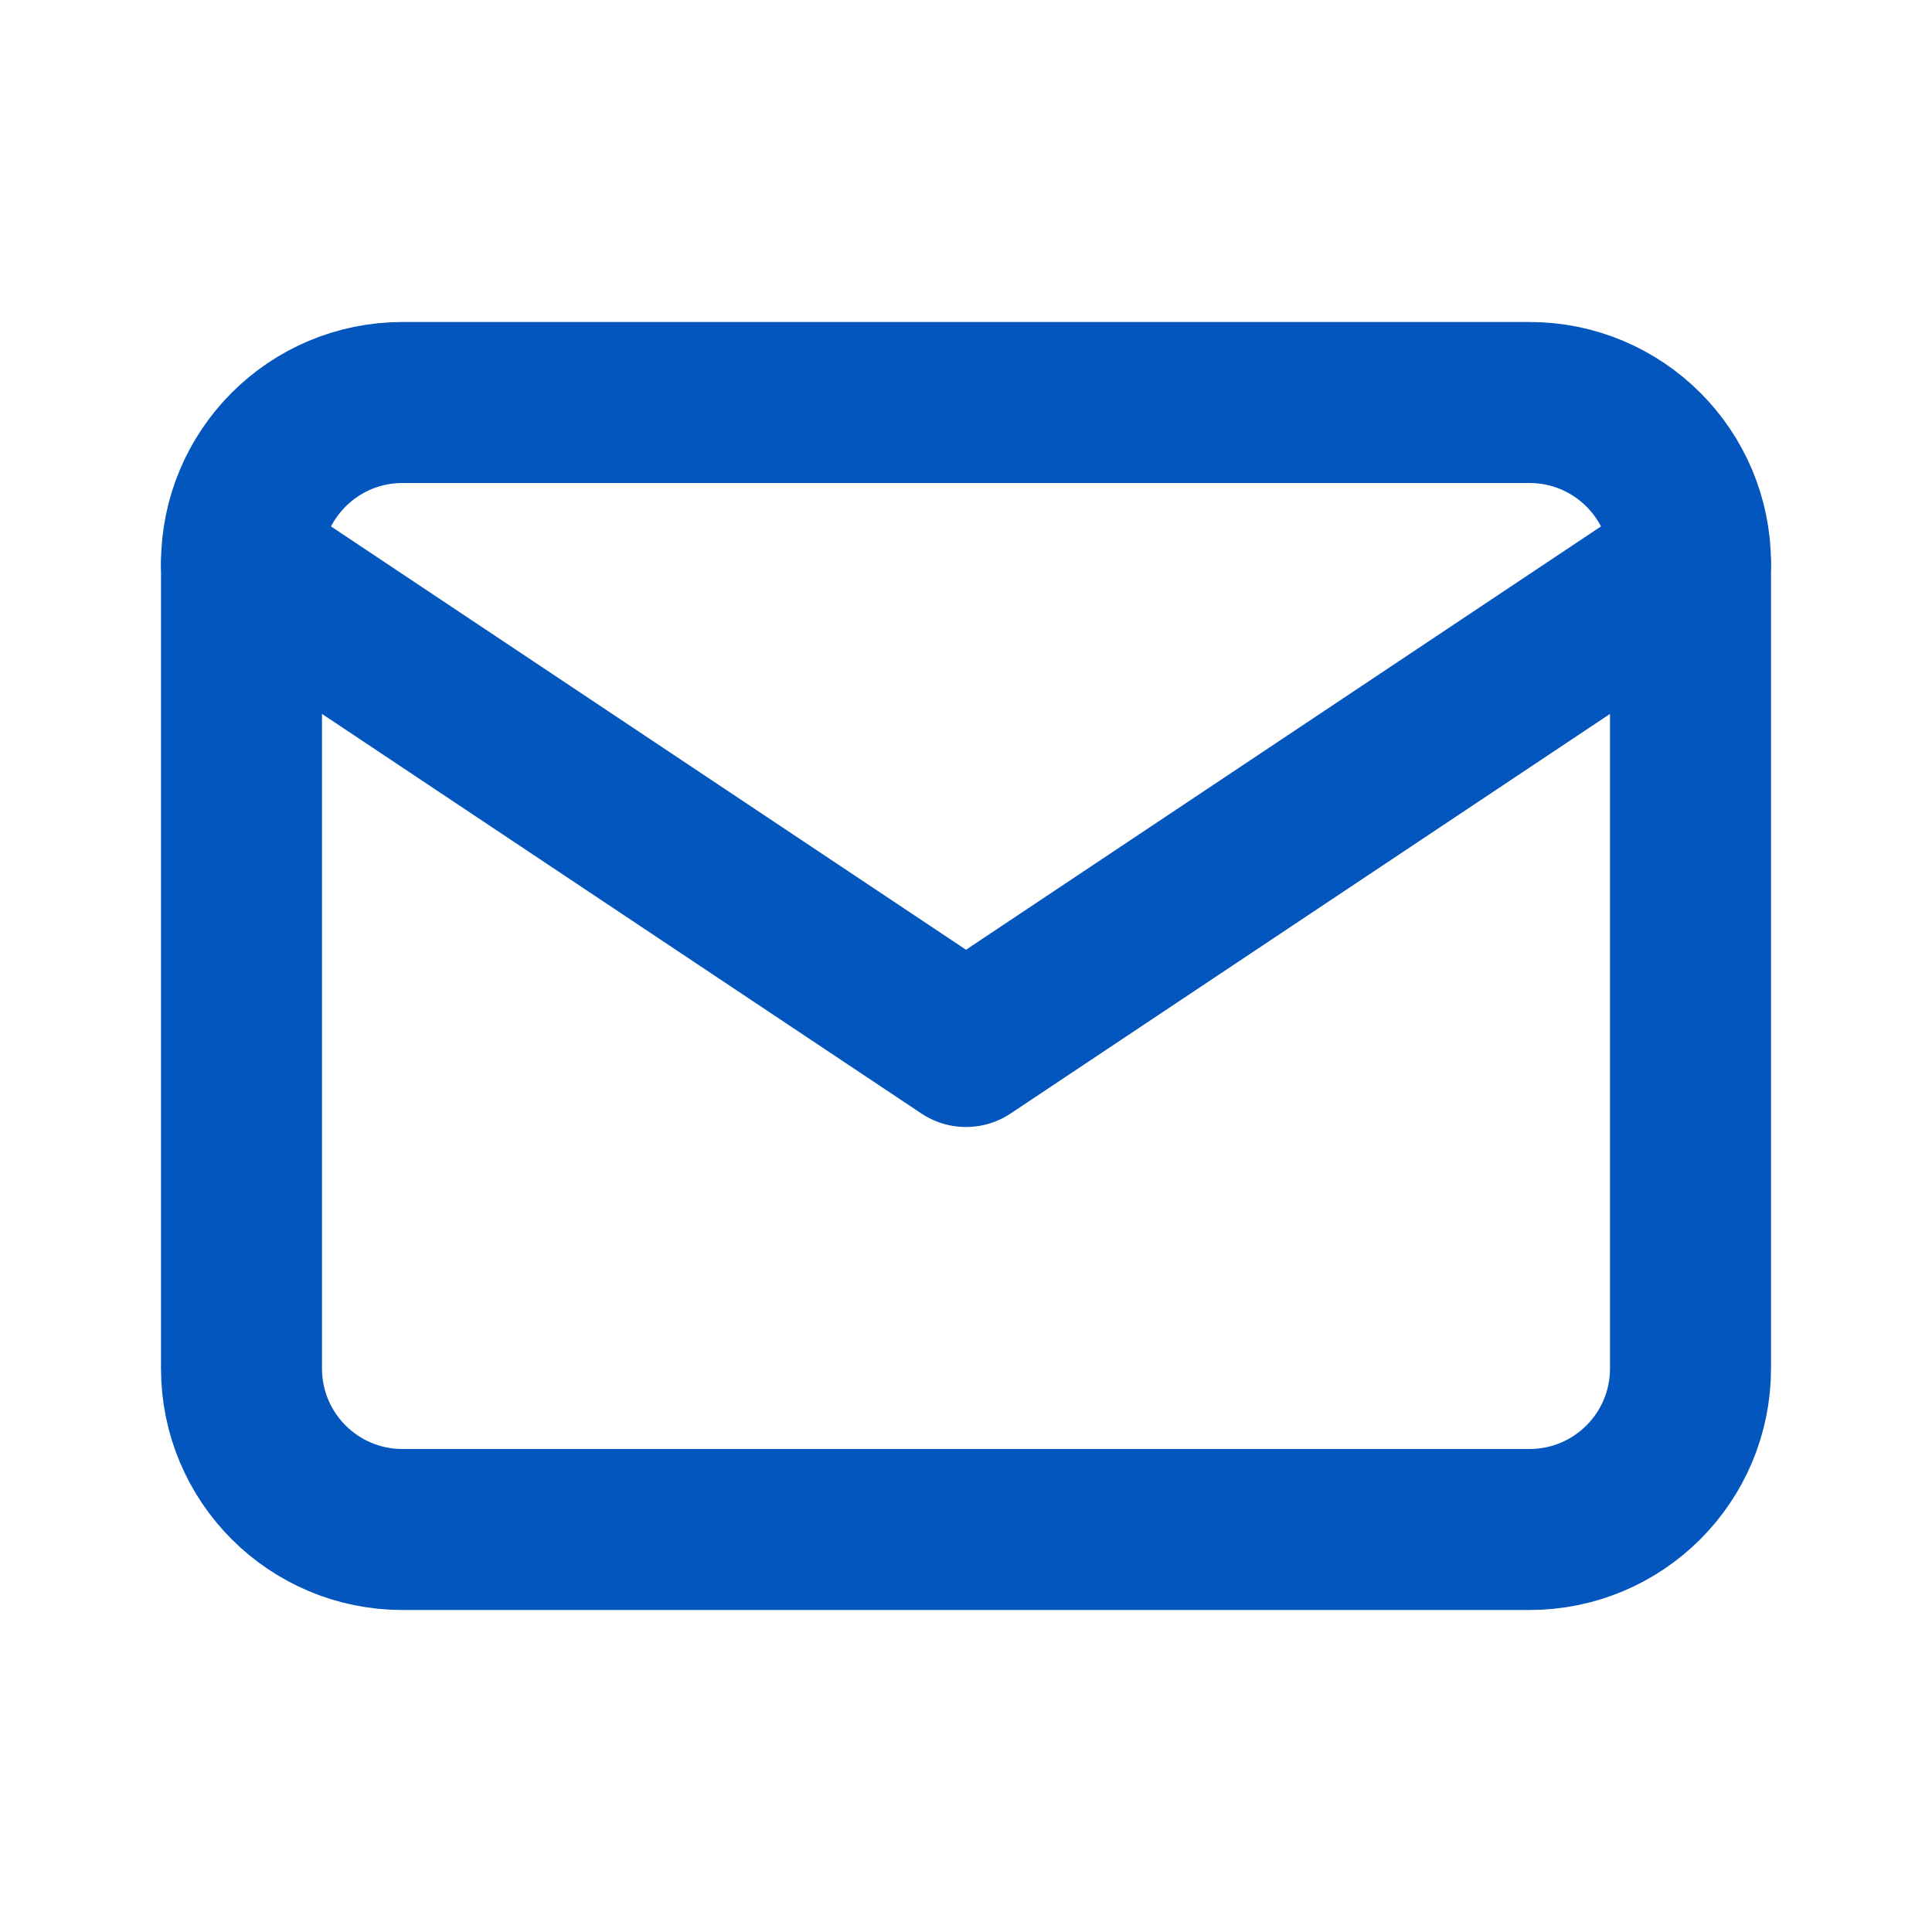
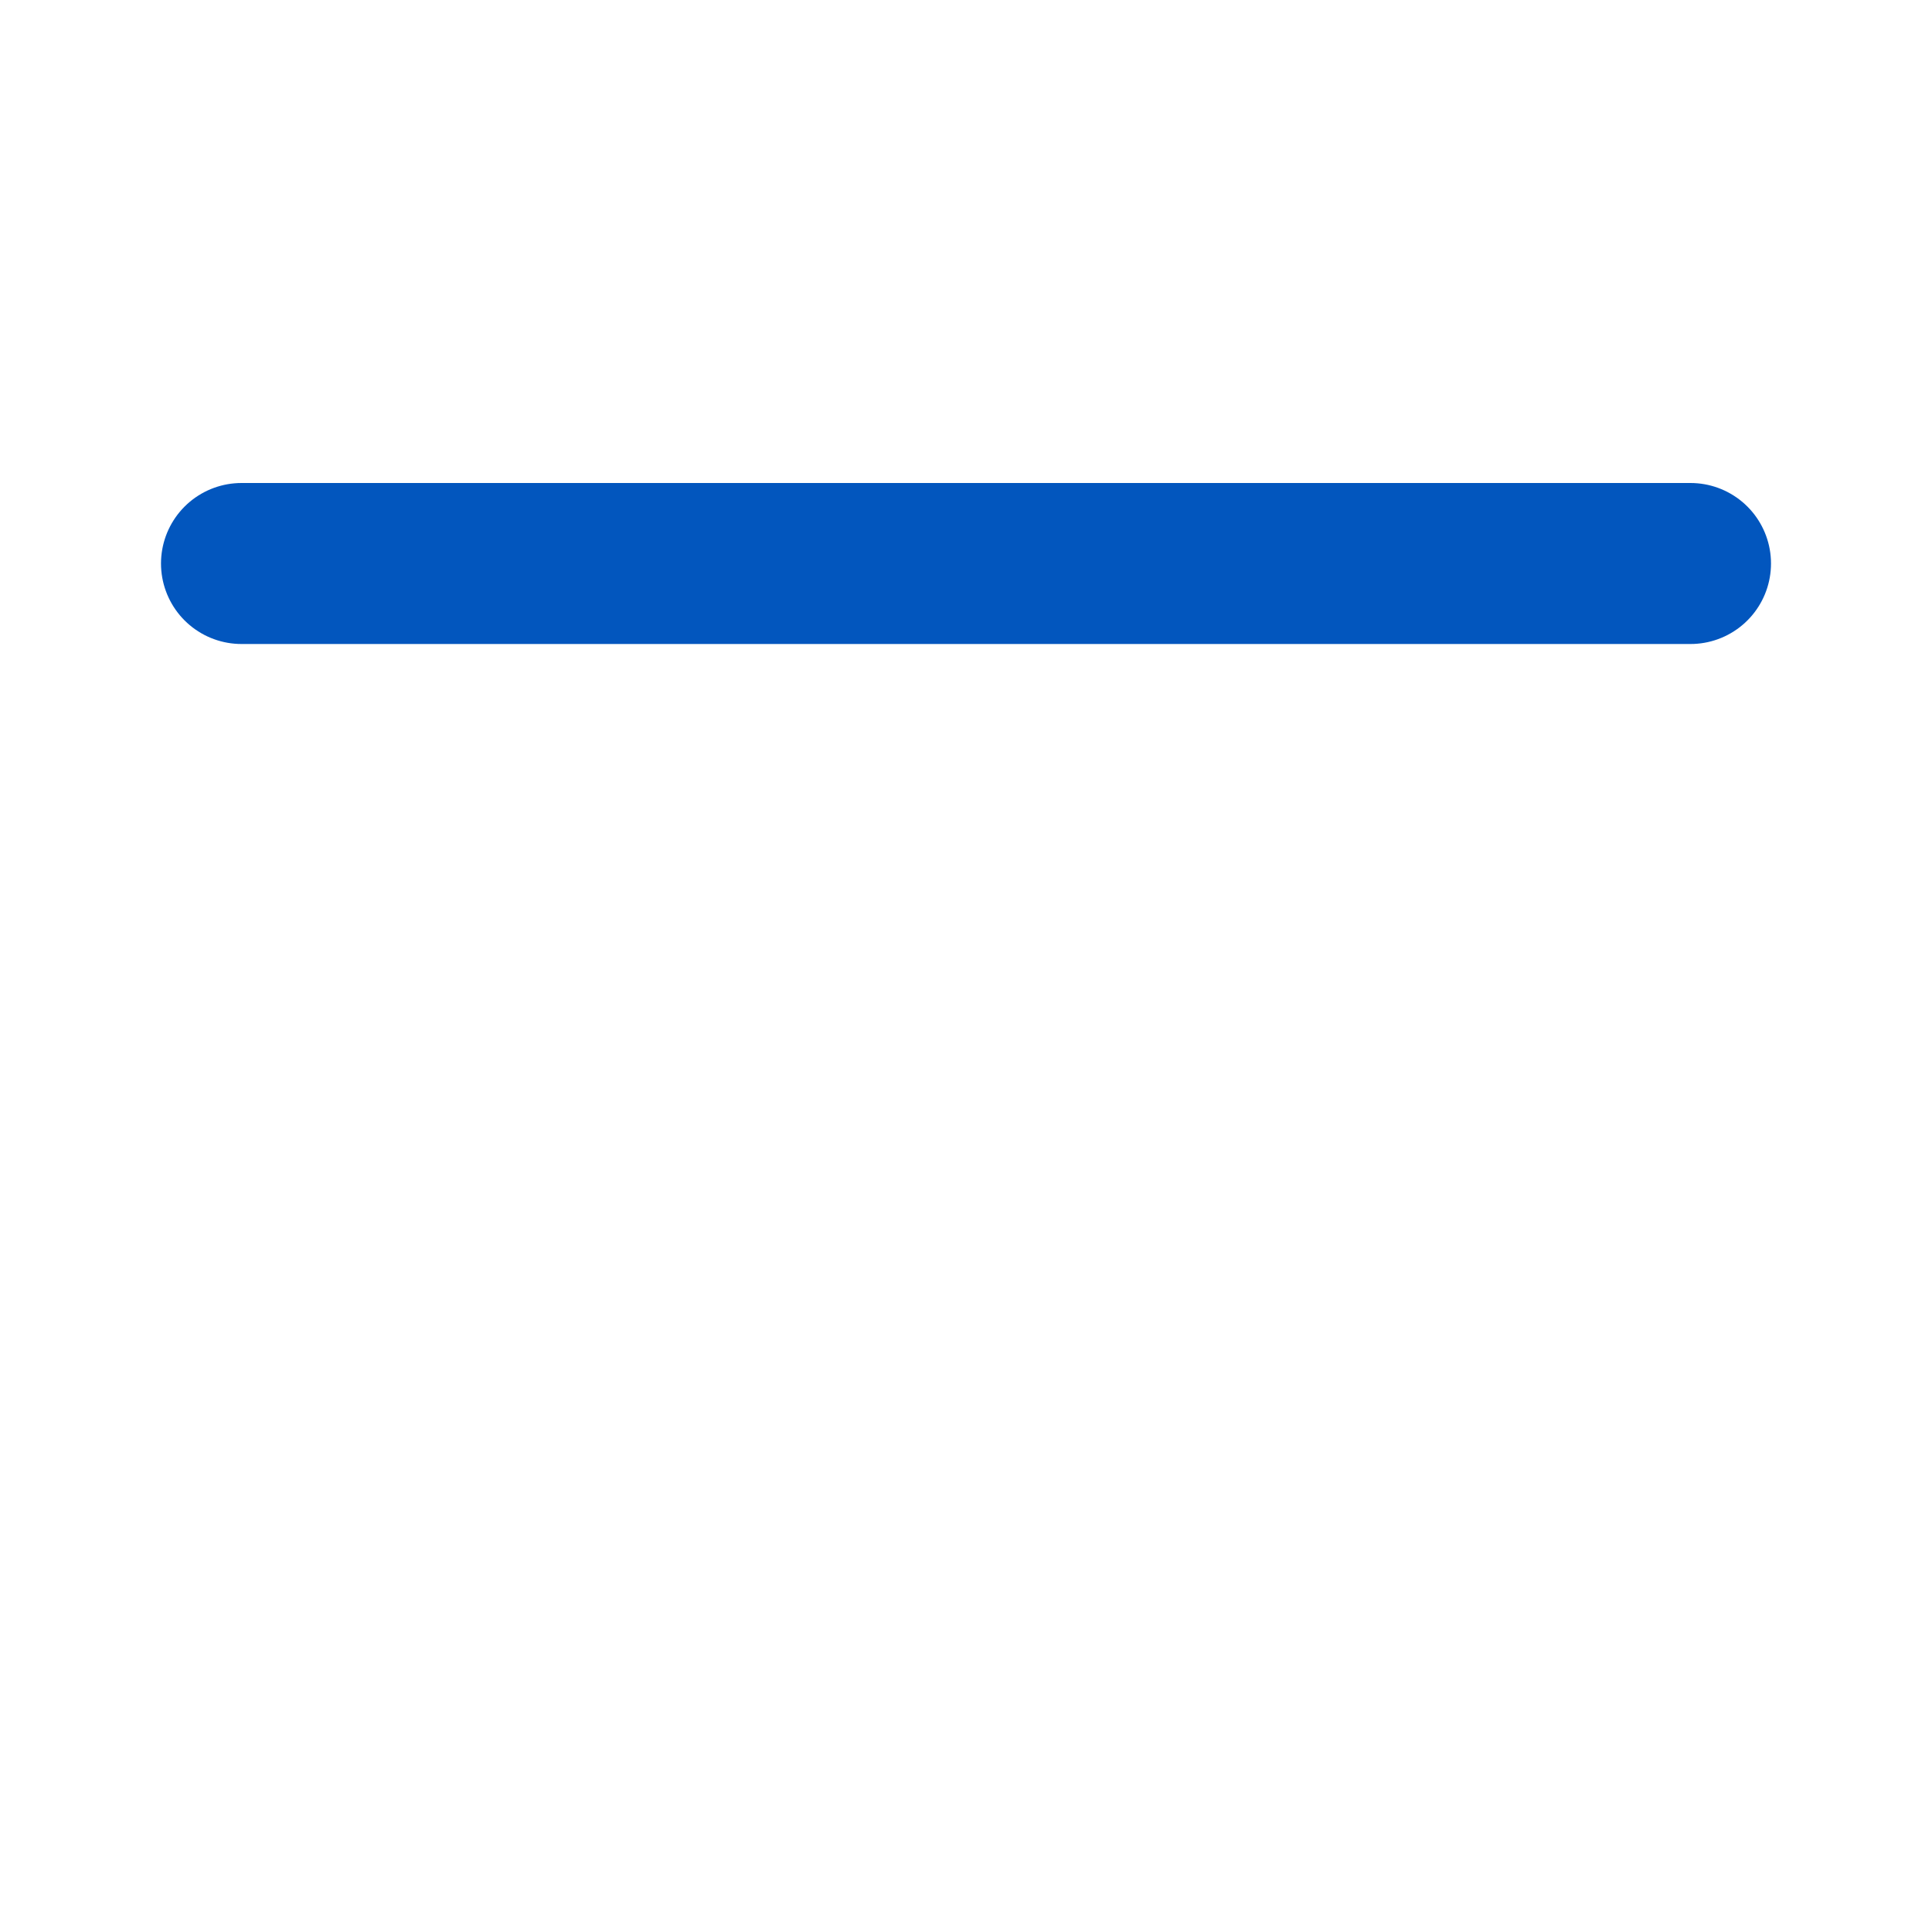
<svg xmlns="http://www.w3.org/2000/svg" width="24" height="24" viewBox="0 0 24 24" fill="none">
-   <path d="M3 7C3 5.895 3.895 5 5 5H19C20.105 5 21 5.895 21 7V17C21 18.105 20.105 19 19 19H5C3.895 19 3 18.105 3 17V7Z" stroke="#0256BE" stroke-width="2" stroke-linecap="round" stroke-linejoin="round" />
-   <path d="M21 7L12 13L3 7" stroke="#0256BE" stroke-width="2" stroke-linecap="round" stroke-linejoin="round" />
+   <path d="M21 7L3 7" stroke="#0256BE" stroke-width="2" stroke-linecap="round" stroke-linejoin="round" />
</svg>